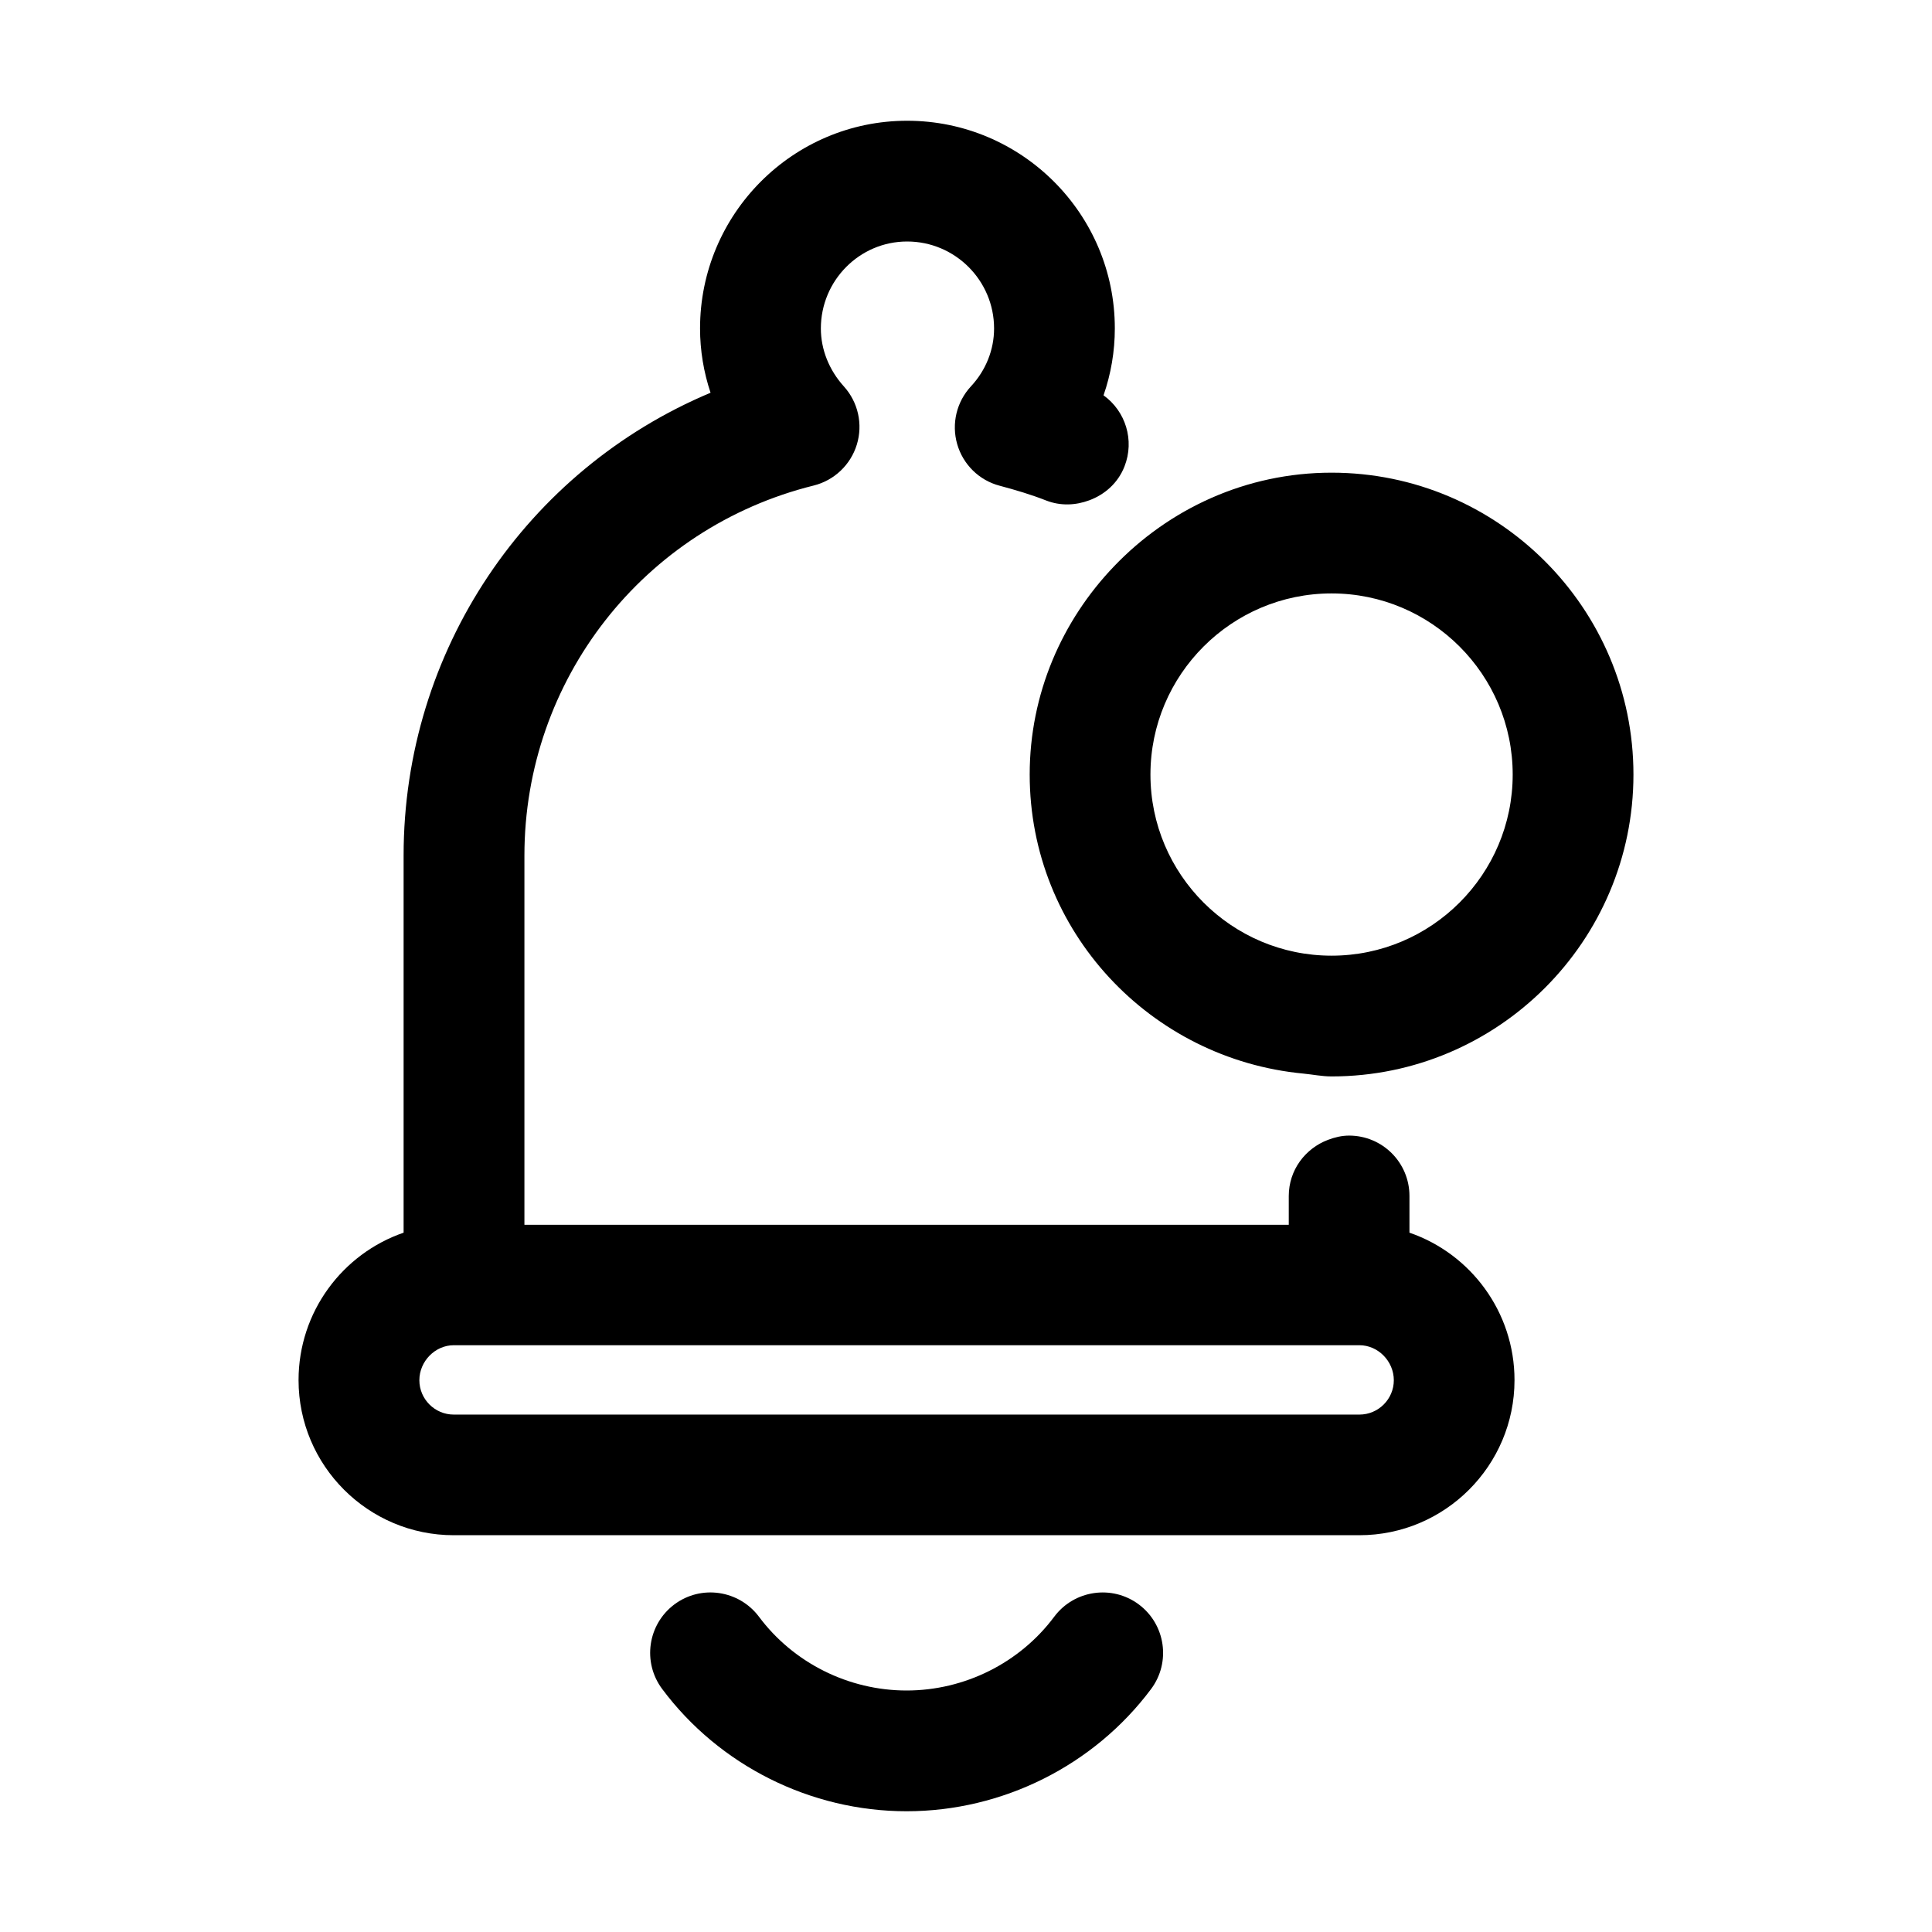
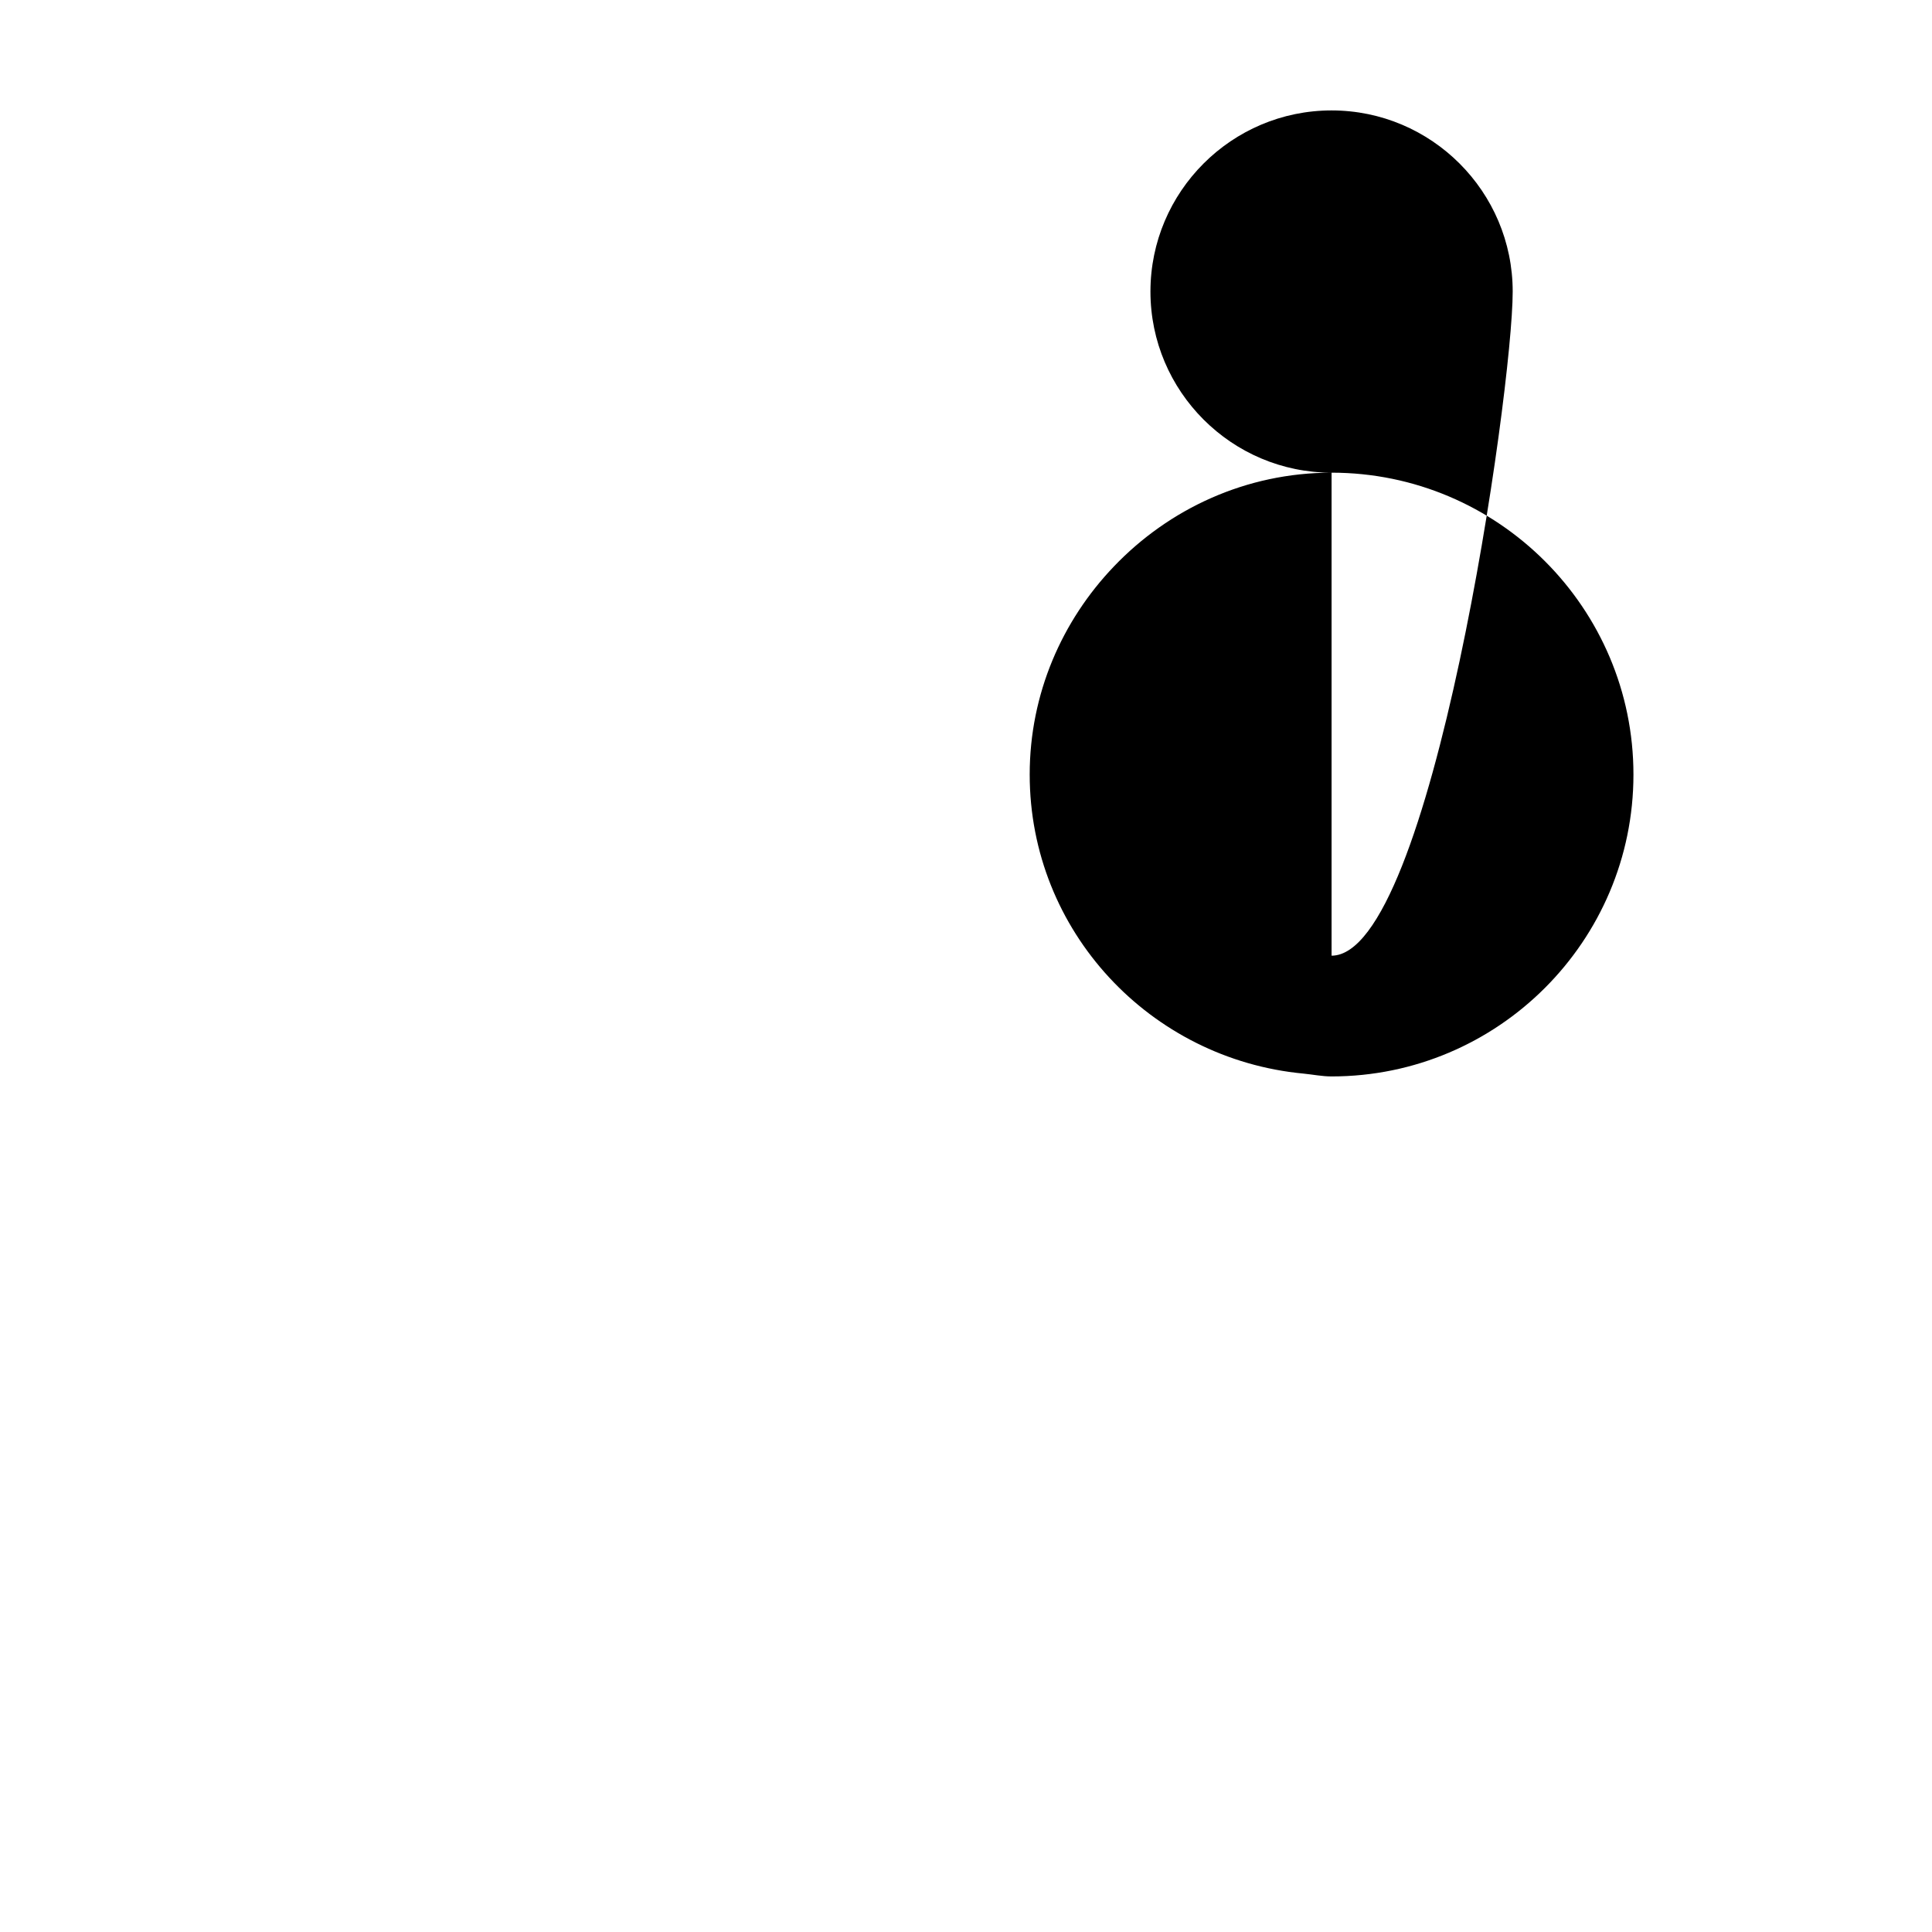
<svg xmlns="http://www.w3.org/2000/svg" enable-background="new 0 0 32 32" viewBox="0 0 32 32">
-   <path d="M21.346 19.81v.476H8.686v-6.115c0-2.908 1.97-5.429 4.791-6.129.341-.085.612-.343.715-.679.103-.337.021-.702-.215-.963-.245-.271-.381-.612-.381-.959C13.596 4.646 14.237 4 15.025 4c.794 0 1.44.646 1.44 1.44 0 .354-.136.693-.382.958-.239.257-.326.62-.229.958.097.337.363.6.703.689.263.07.525.148.771.245.239.093.49.08.713-.003.257-.095.476-.286.584-.561.171-.435.017-.917-.347-1.178.123-.354.187-.728.187-1.108C18.466 3.543 16.923 2 15.025 2c-1.892 0-3.43 1.543-3.43 3.44 0 .364.06.724.174 1.065-3.048 1.28-5.084 4.271-5.084 7.664v6.248c-1.012.348-1.74 1.312-1.74 2.442 0 1.417 1.153 2.569 2.57 2.569h15c1.417 0 2.57-1.152 2.57-2.569 0-1.131-.729-2.095-1.74-2.442v-.608c0-.553-.447-1-1-1-.123 0-.239.029-.348.07C21.618 19.022 21.346 19.38 21.346 19.81zM22.516 23.43h-15c-.314 0-.57-.256-.57-.569 0-.314.261-.58.57-.58h15c.31 0 .57.266.57.58C23.086 23.174 22.83 23.43 22.516 23.43zM17.462 26.777C16.891 27.543 15.977 28 15.016 28s-1.875-.457-2.446-1.223c-.332-.441-.958-.533-1.4-.203-.442.331-.533.957-.203 1.4C11.913 29.243 13.427 30 15.016 30s3.103-.757 4.05-2.025c.33-.443.239-1.069-.203-1.4C18.42 26.244 17.792 26.336 17.462 26.777z" />
-   <path d="M22.055,7.829c-1.418,0-2.694,0.6-3.604,1.552  c-0.86,0.898-1.396,2.11-1.396,3.448c0,2.597,1.998,4.713,4.533,4.953  c0.156,0.015,0.307,0.047,0.467,0.047c2.757,0,5-2.243,5-5  S24.812,7.829,22.055,7.829z M22.055,15.829c-1.654,0-3-1.346-3-3s1.346-3,3-3s3,1.346,3,3  S23.709,15.829,22.055,15.829z" />
+   <path d="M22.055,7.829c-1.418,0-2.694,0.6-3.604,1.552  c-0.86,0.898-1.396,2.11-1.396,3.448c0,2.597,1.998,4.713,4.533,4.953  c0.156,0.015,0.307,0.047,0.467,0.047c2.757,0,5-2.243,5-5  S24.812,7.829,22.055,7.829z c-1.654,0-3-1.346-3-3s1.346-3,3-3s3,1.346,3,3  S23.709,15.829,22.055,15.829z" />
</svg>